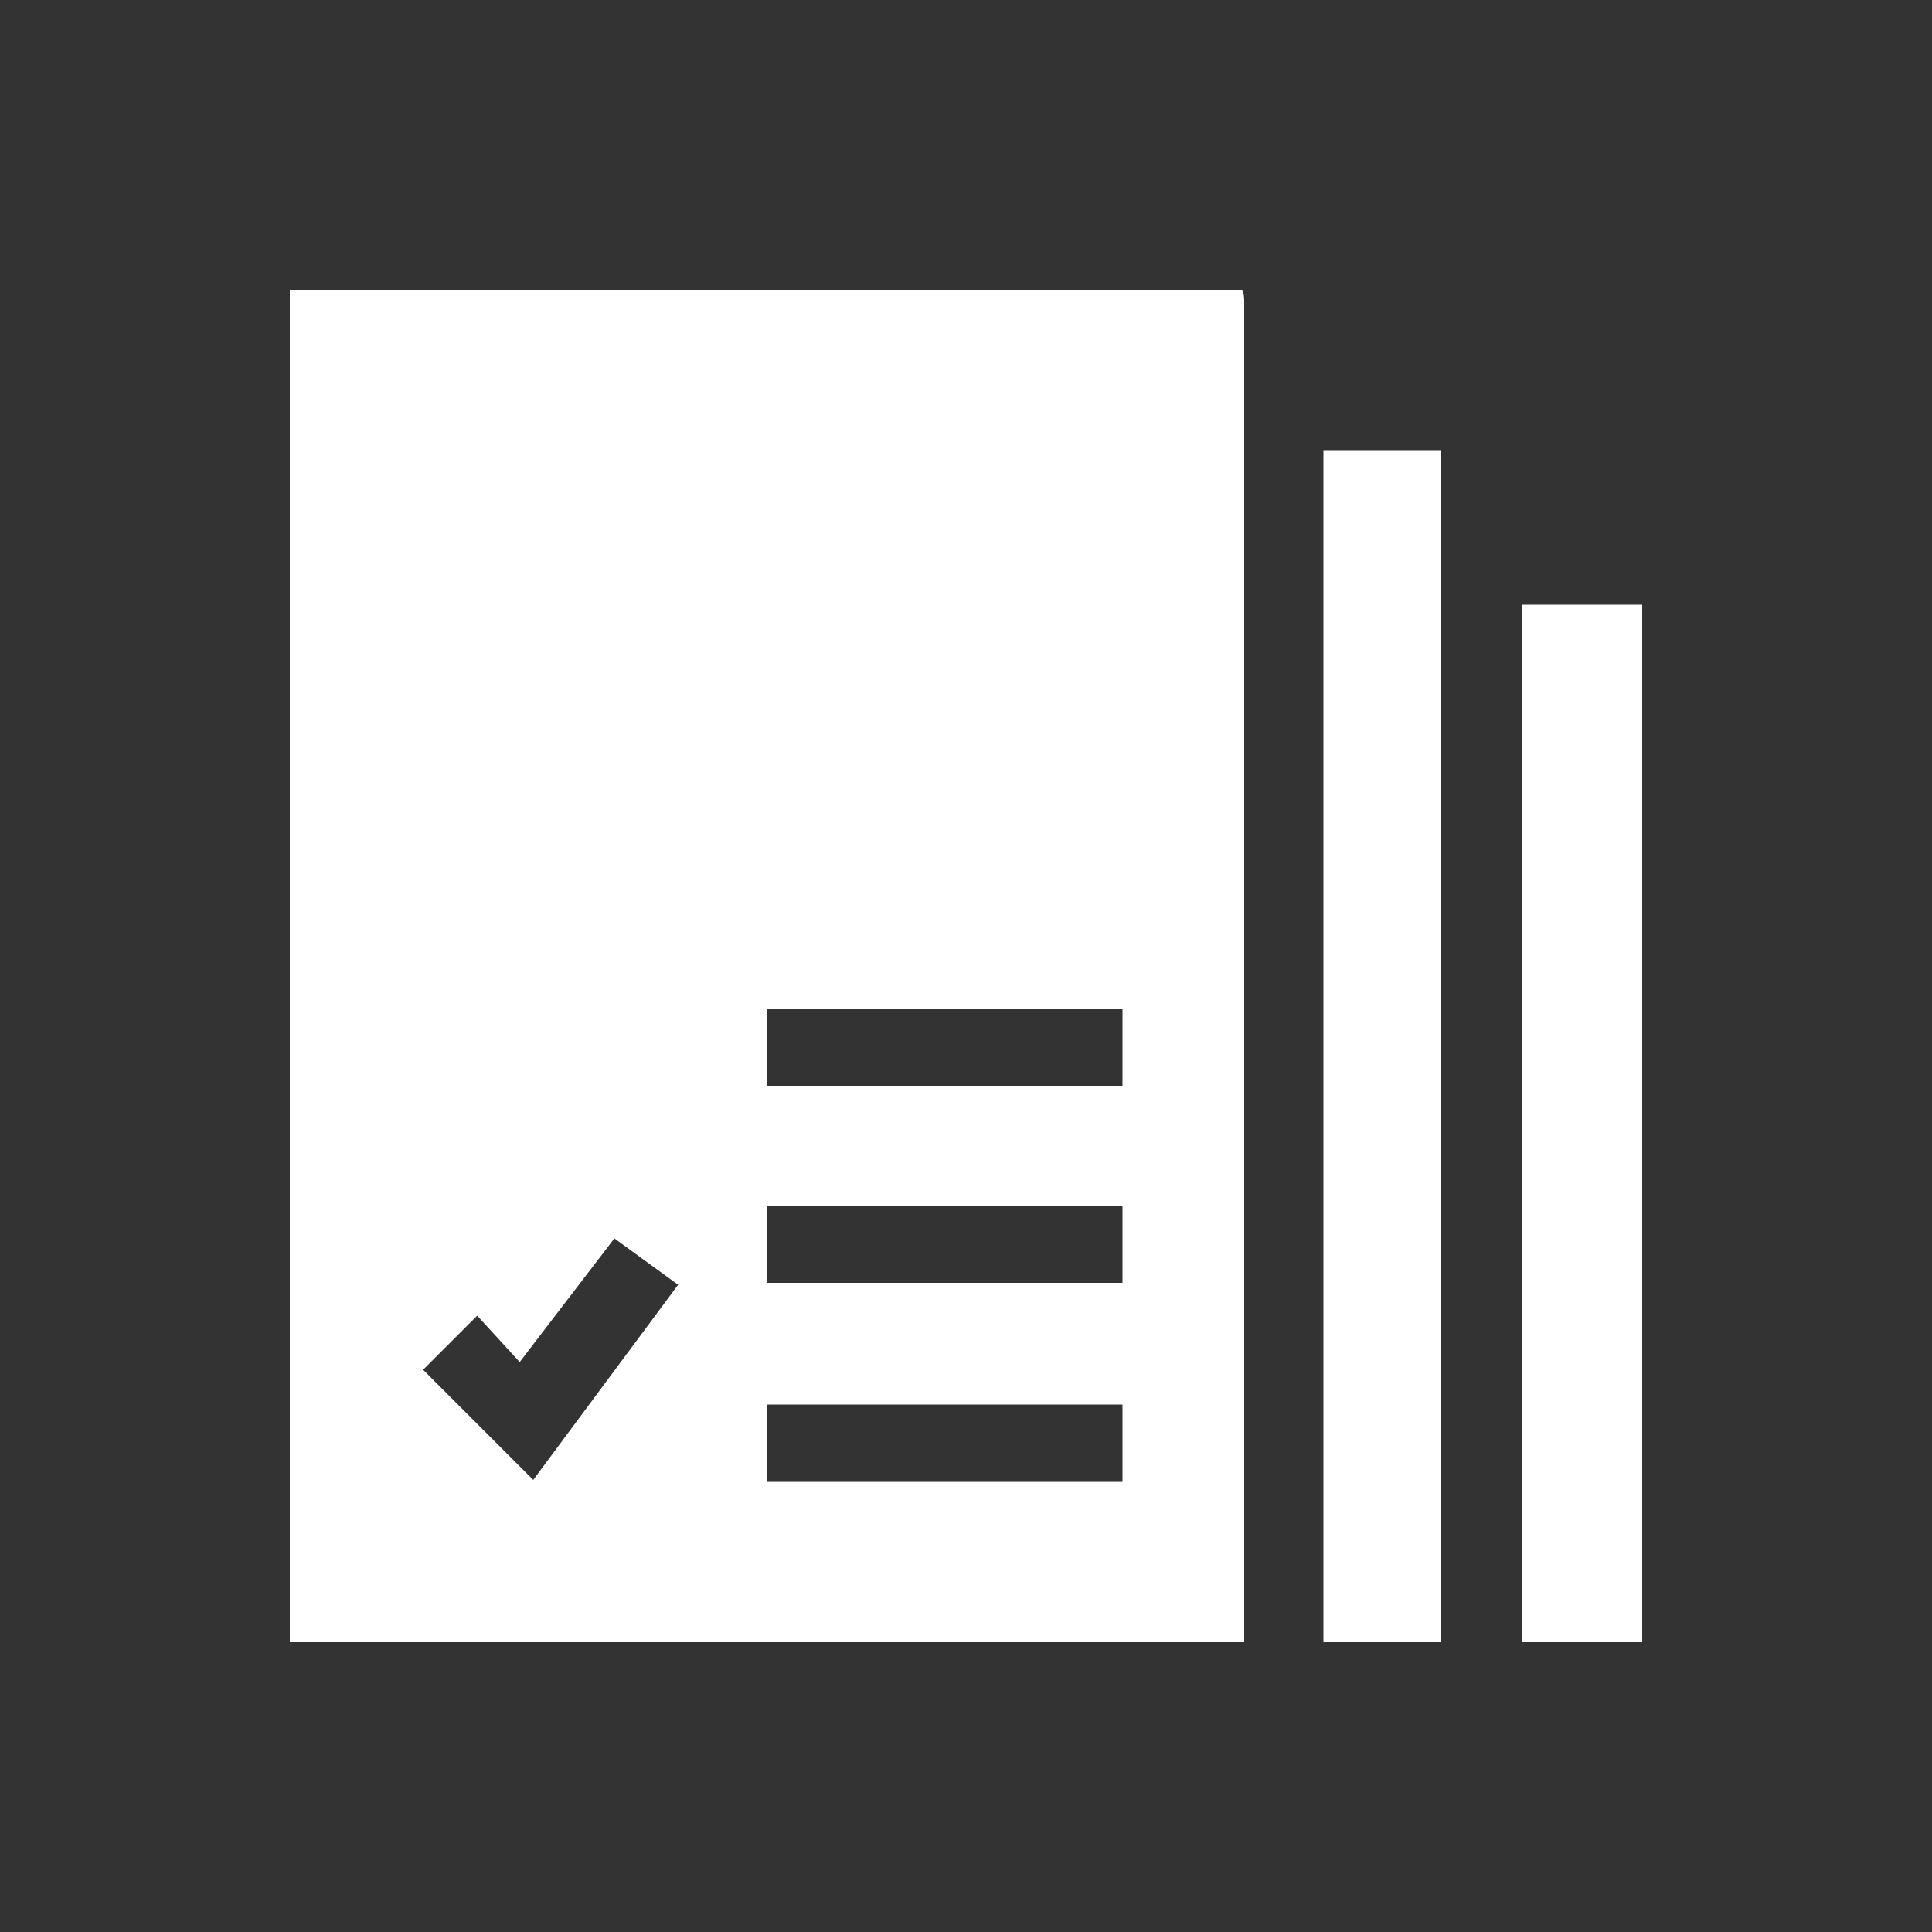
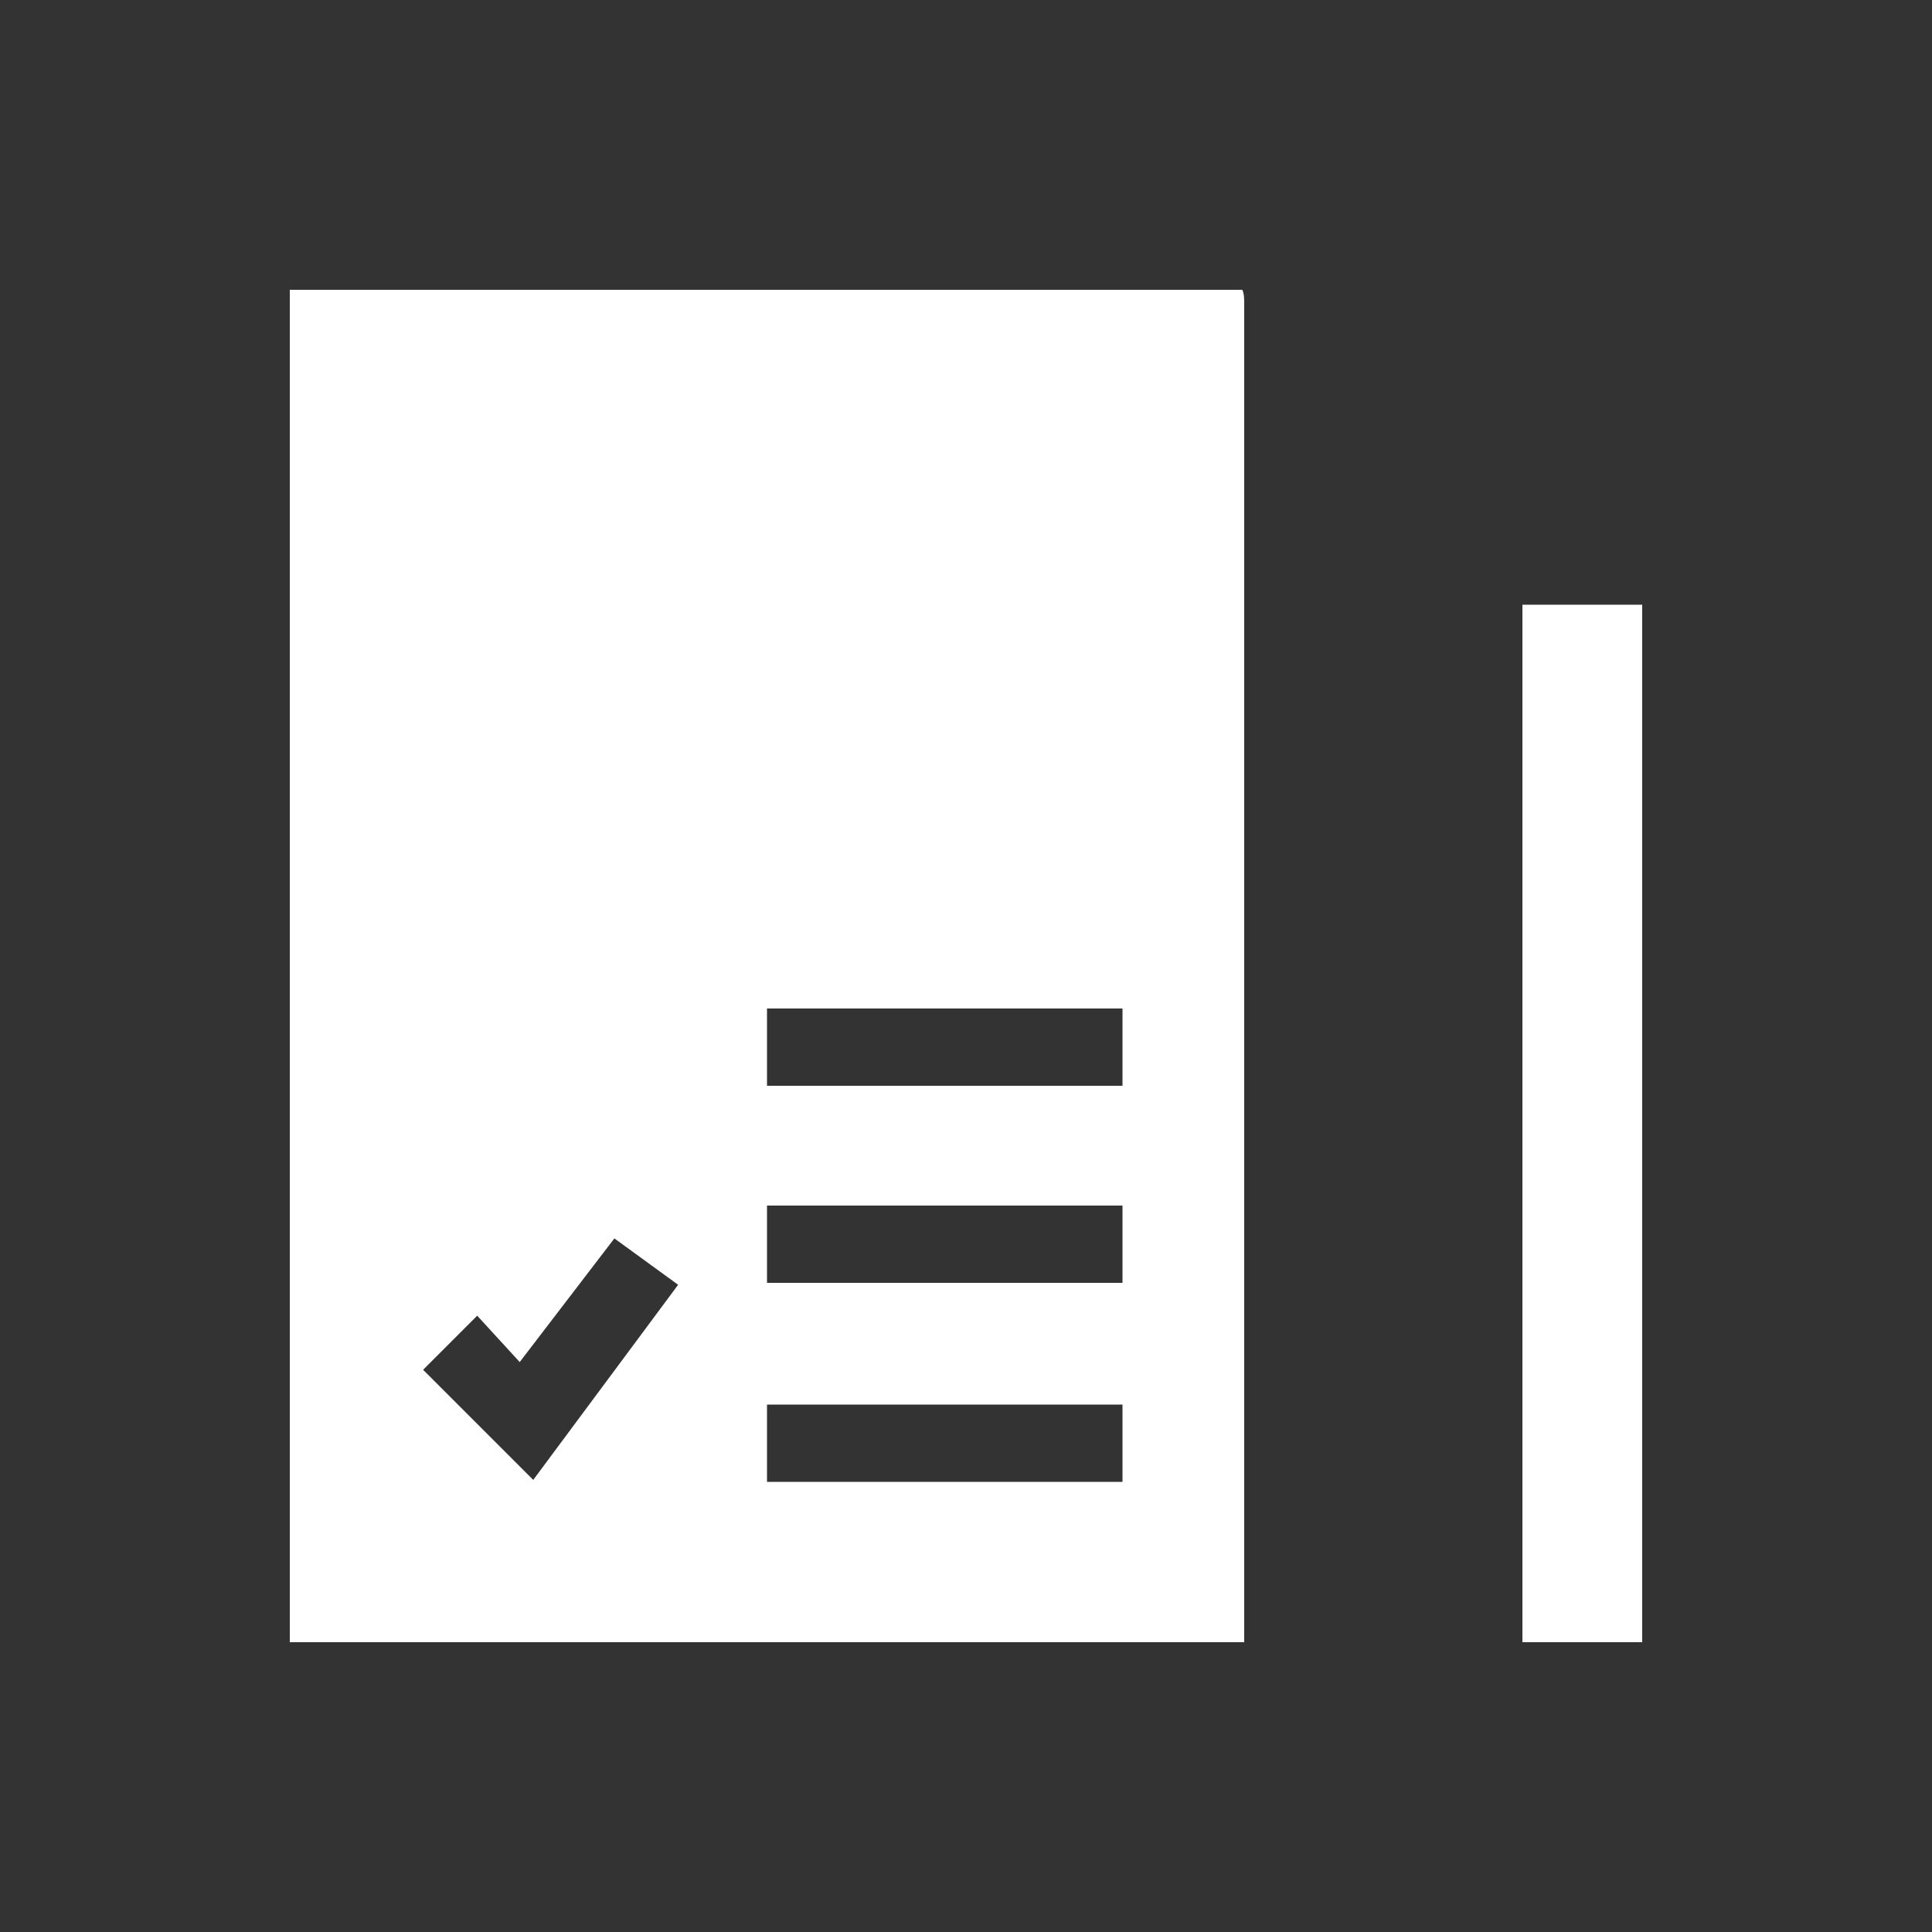
<svg xmlns="http://www.w3.org/2000/svg" version="1.1" id="Capa_1" x="0px" y="0px" viewBox="0 0 100 100" style="enable-background:new 0 0 100 100;" xml:space="preserve">
  <rect x="0" y="0" width="100" height="100" fill="#333333" stroke="none" />
  <style type="text/css">
	.st0{fill:#FFFFFF;}
</style>
  <g id="Capa_2_1_">
    <g id="Capa_1-2">
-       <path class="st0" d="M85,85h-6.2V31.3H85V85z" />
-       <path class="st0" d="M74.6,85h-6.1V23.3h6.1V85z" />
+       <path class="st0" d="M85,85h-6.2V31.3H85z" />
      <path class="st0" d="M64.4,15.7c0-0.2,0-0.5-0.1-0.7H15v70h49.4c0-0.2,0-0.5,0-0.7V15.7z M39.7,62.4h18.4v4H39.7V62.4z M27.6,76.6    l-5.7-5.7l2.8-2.8l2.2,2.4l4.9-6.4l3.3,2.4L27.6,76.6z M58.1,76.7H39.7v-4h18.4V76.7z M58.1,56.2H39.7v-4h18.4V56.2z" />
    </g>
  </g>
</svg>